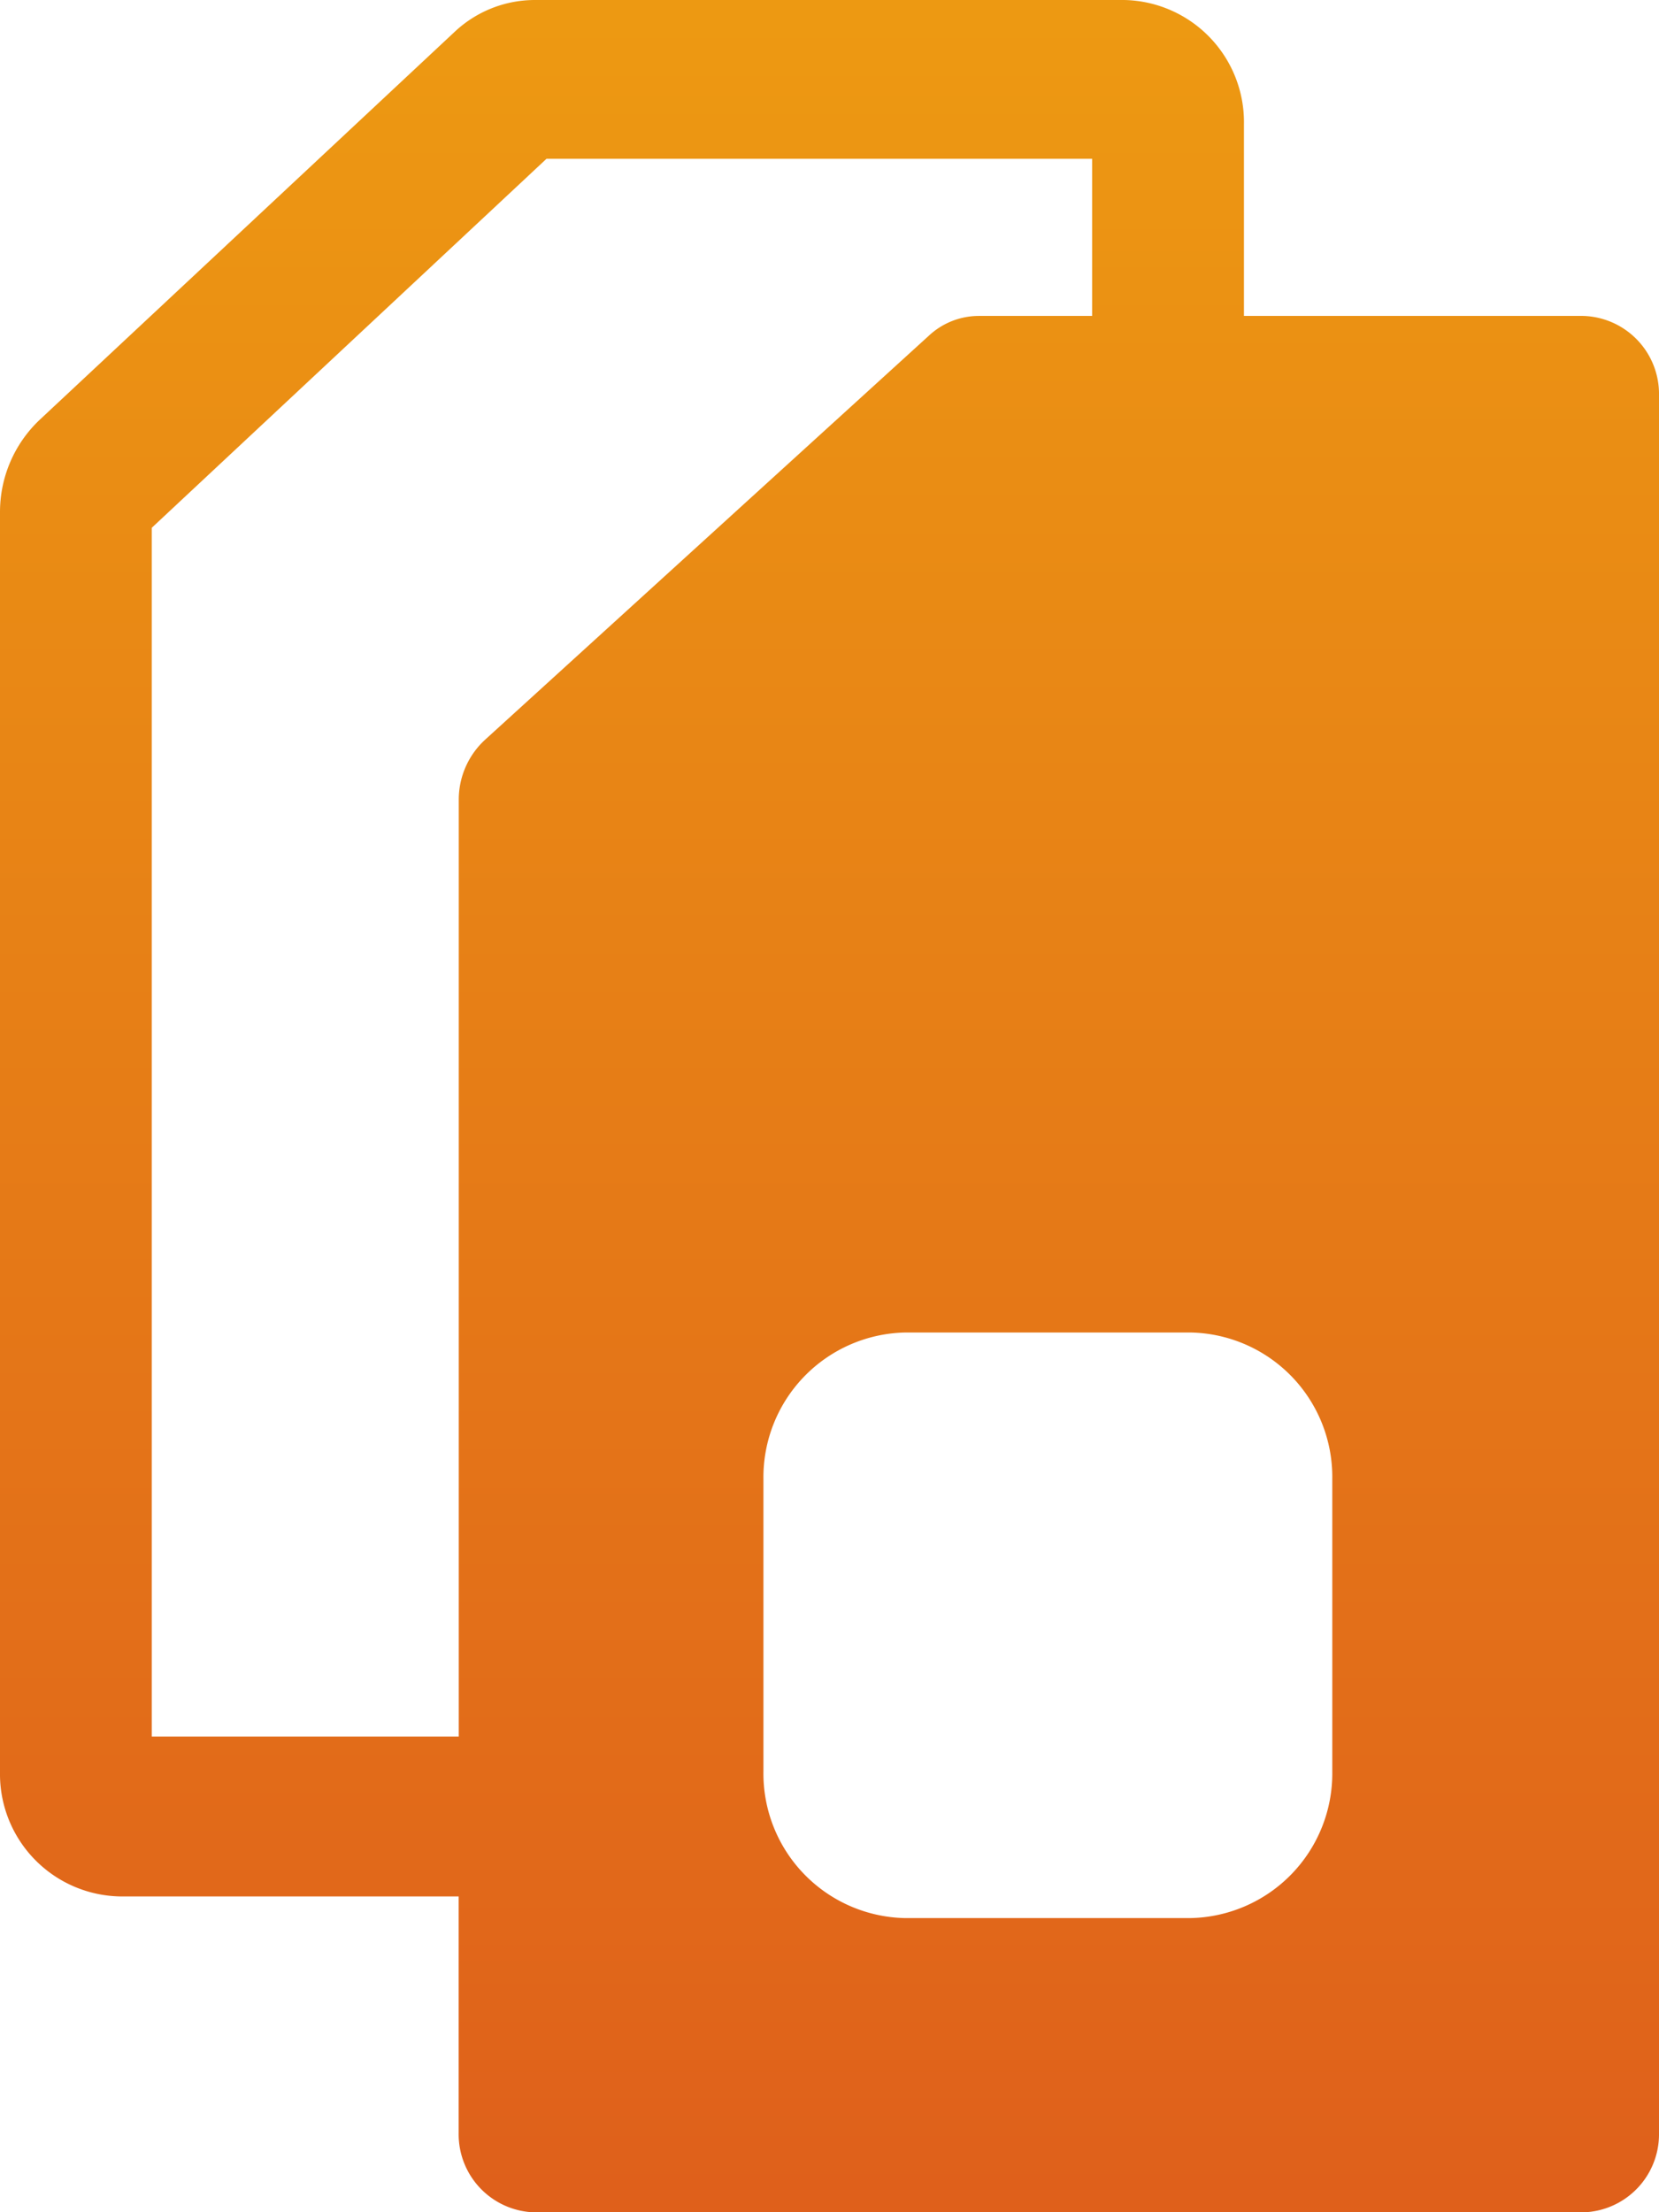
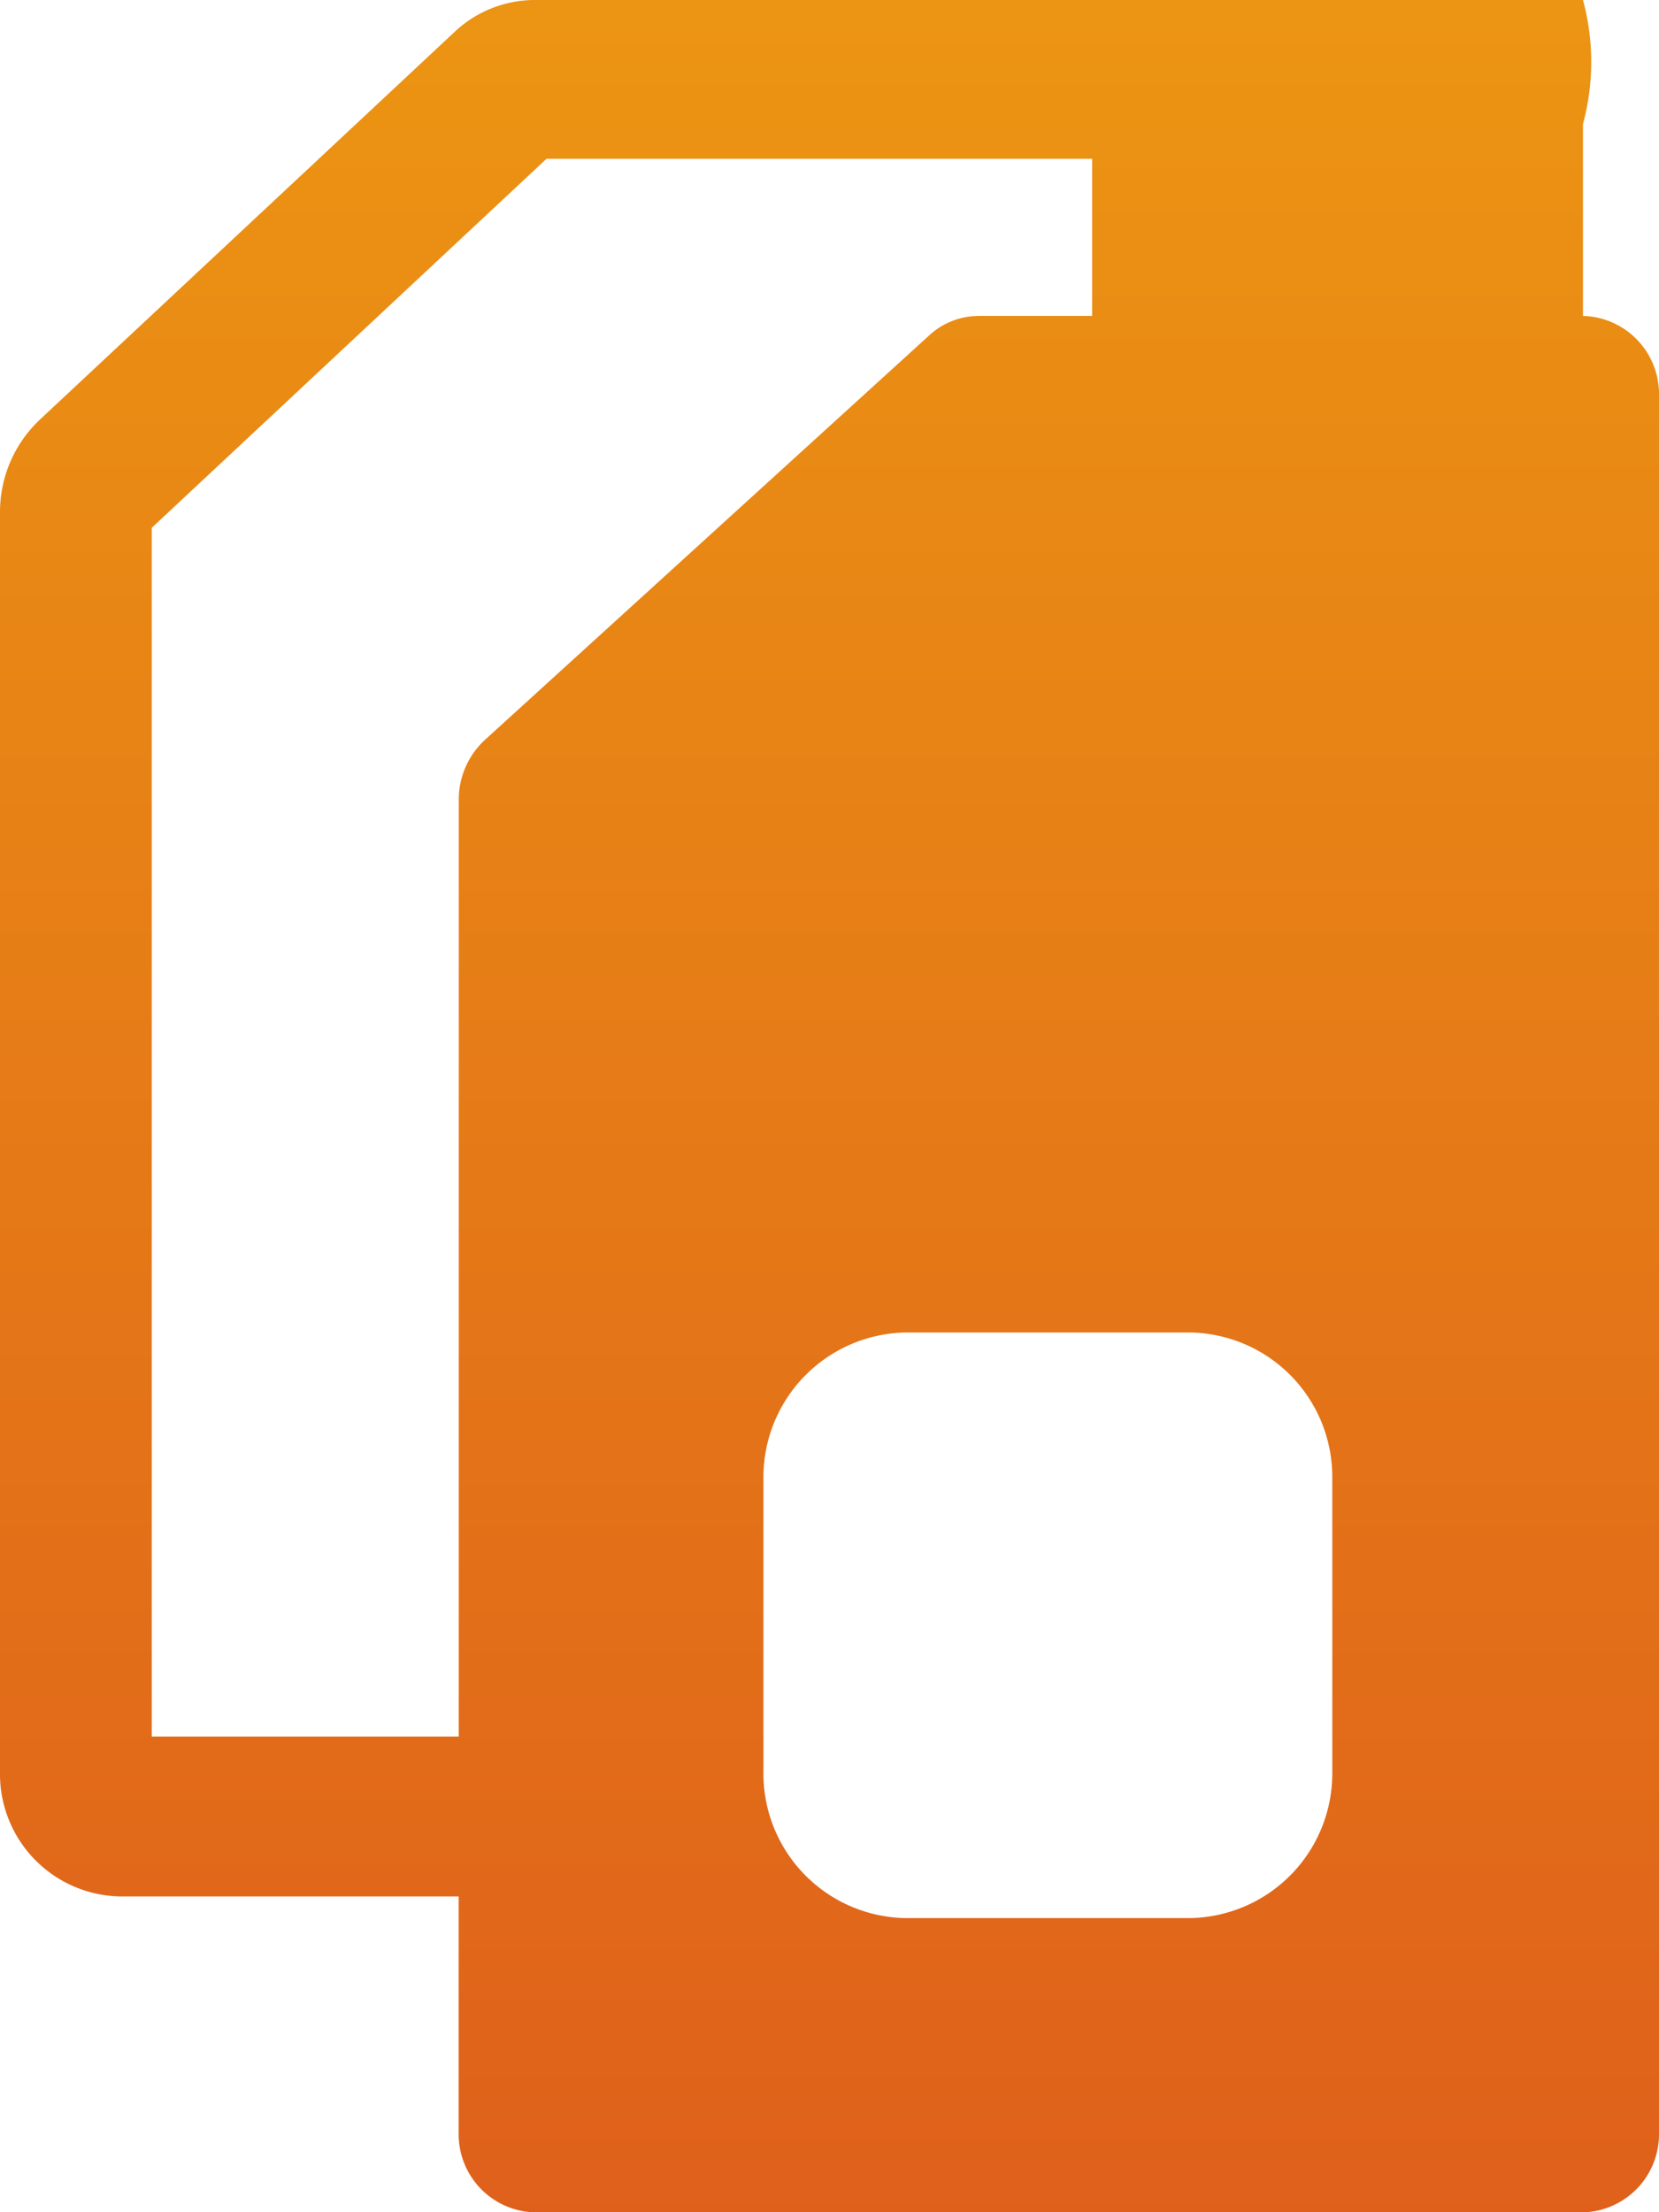
<svg xmlns="http://www.w3.org/2000/svg" width="17" height="22.667" viewBox="0 0 17 22.667">
  <defs>
    <linearGradient id="linear-gradient" x1="0.5" x2="0.5" y2="1" gradientUnits="objectBoundingBox">
      <stop offset="0" stop-color="#ed9912" />
      <stop offset="1" stop-color="#df601b" />
    </linearGradient>
  </defs>
-   <path id="パス_567" data-name="パス 567" d="M7.823,18.153v-3a1.483,1.483,0,0,1,1.455-1.5H12.2a1.48,1.48,0,0,1,1.452,1.5v3a1.482,1.482,0,0,1-1.46,1.5H9.277a1.481,1.481,0,0,1-1.454-1.5M1.555,5.408,5.6,1.627h5.591v1.61h-1.16a.752.752,0,0,0-.51.2L4.969,7.581a.833.833,0,0,0-.268.612v9.6H1.555ZM5.477,0a1.2,1.2,0,0,0-.819.327L.408,4.3A1.3,1.3,0,0,0,0,5.248V18.195a1.254,1.254,0,0,0,1.225,1.236H4.7v2.429a.8.8,0,0,0,.777.808h10.74A.8.8,0,0,0,17,21.874V4.024a.8.8,0,0,0-.779-.787H12.747V1.271A1.252,1.252,0,0,0,11.521,0Z" transform="translate(0)" fill="url(#linear-gradient)" />
+   <path id="パス_567" data-name="パス 567" d="M7.823,18.153v-3a1.483,1.483,0,0,1,1.455-1.5H12.2a1.48,1.48,0,0,1,1.452,1.5v3a1.482,1.482,0,0,1-1.46,1.5H9.277a1.481,1.481,0,0,1-1.454-1.5M1.555,5.408,5.6,1.627h5.591v1.61h-1.16a.752.752,0,0,0-.51.2L4.969,7.581a.833.833,0,0,0-.268.612v9.6H1.555ZM5.477,0a1.2,1.2,0,0,0-.819.327L.408,4.3A1.3,1.3,0,0,0,0,5.248V18.195a1.254,1.254,0,0,0,1.225,1.236H4.7v2.429a.8.8,0,0,0,.777.808h10.74A.8.8,0,0,0,17,21.874V4.024a.8.8,0,0,0-.779-.787V1.271A1.252,1.252,0,0,0,11.521,0Z" transform="translate(0)" fill="url(#linear-gradient)" />
</svg>